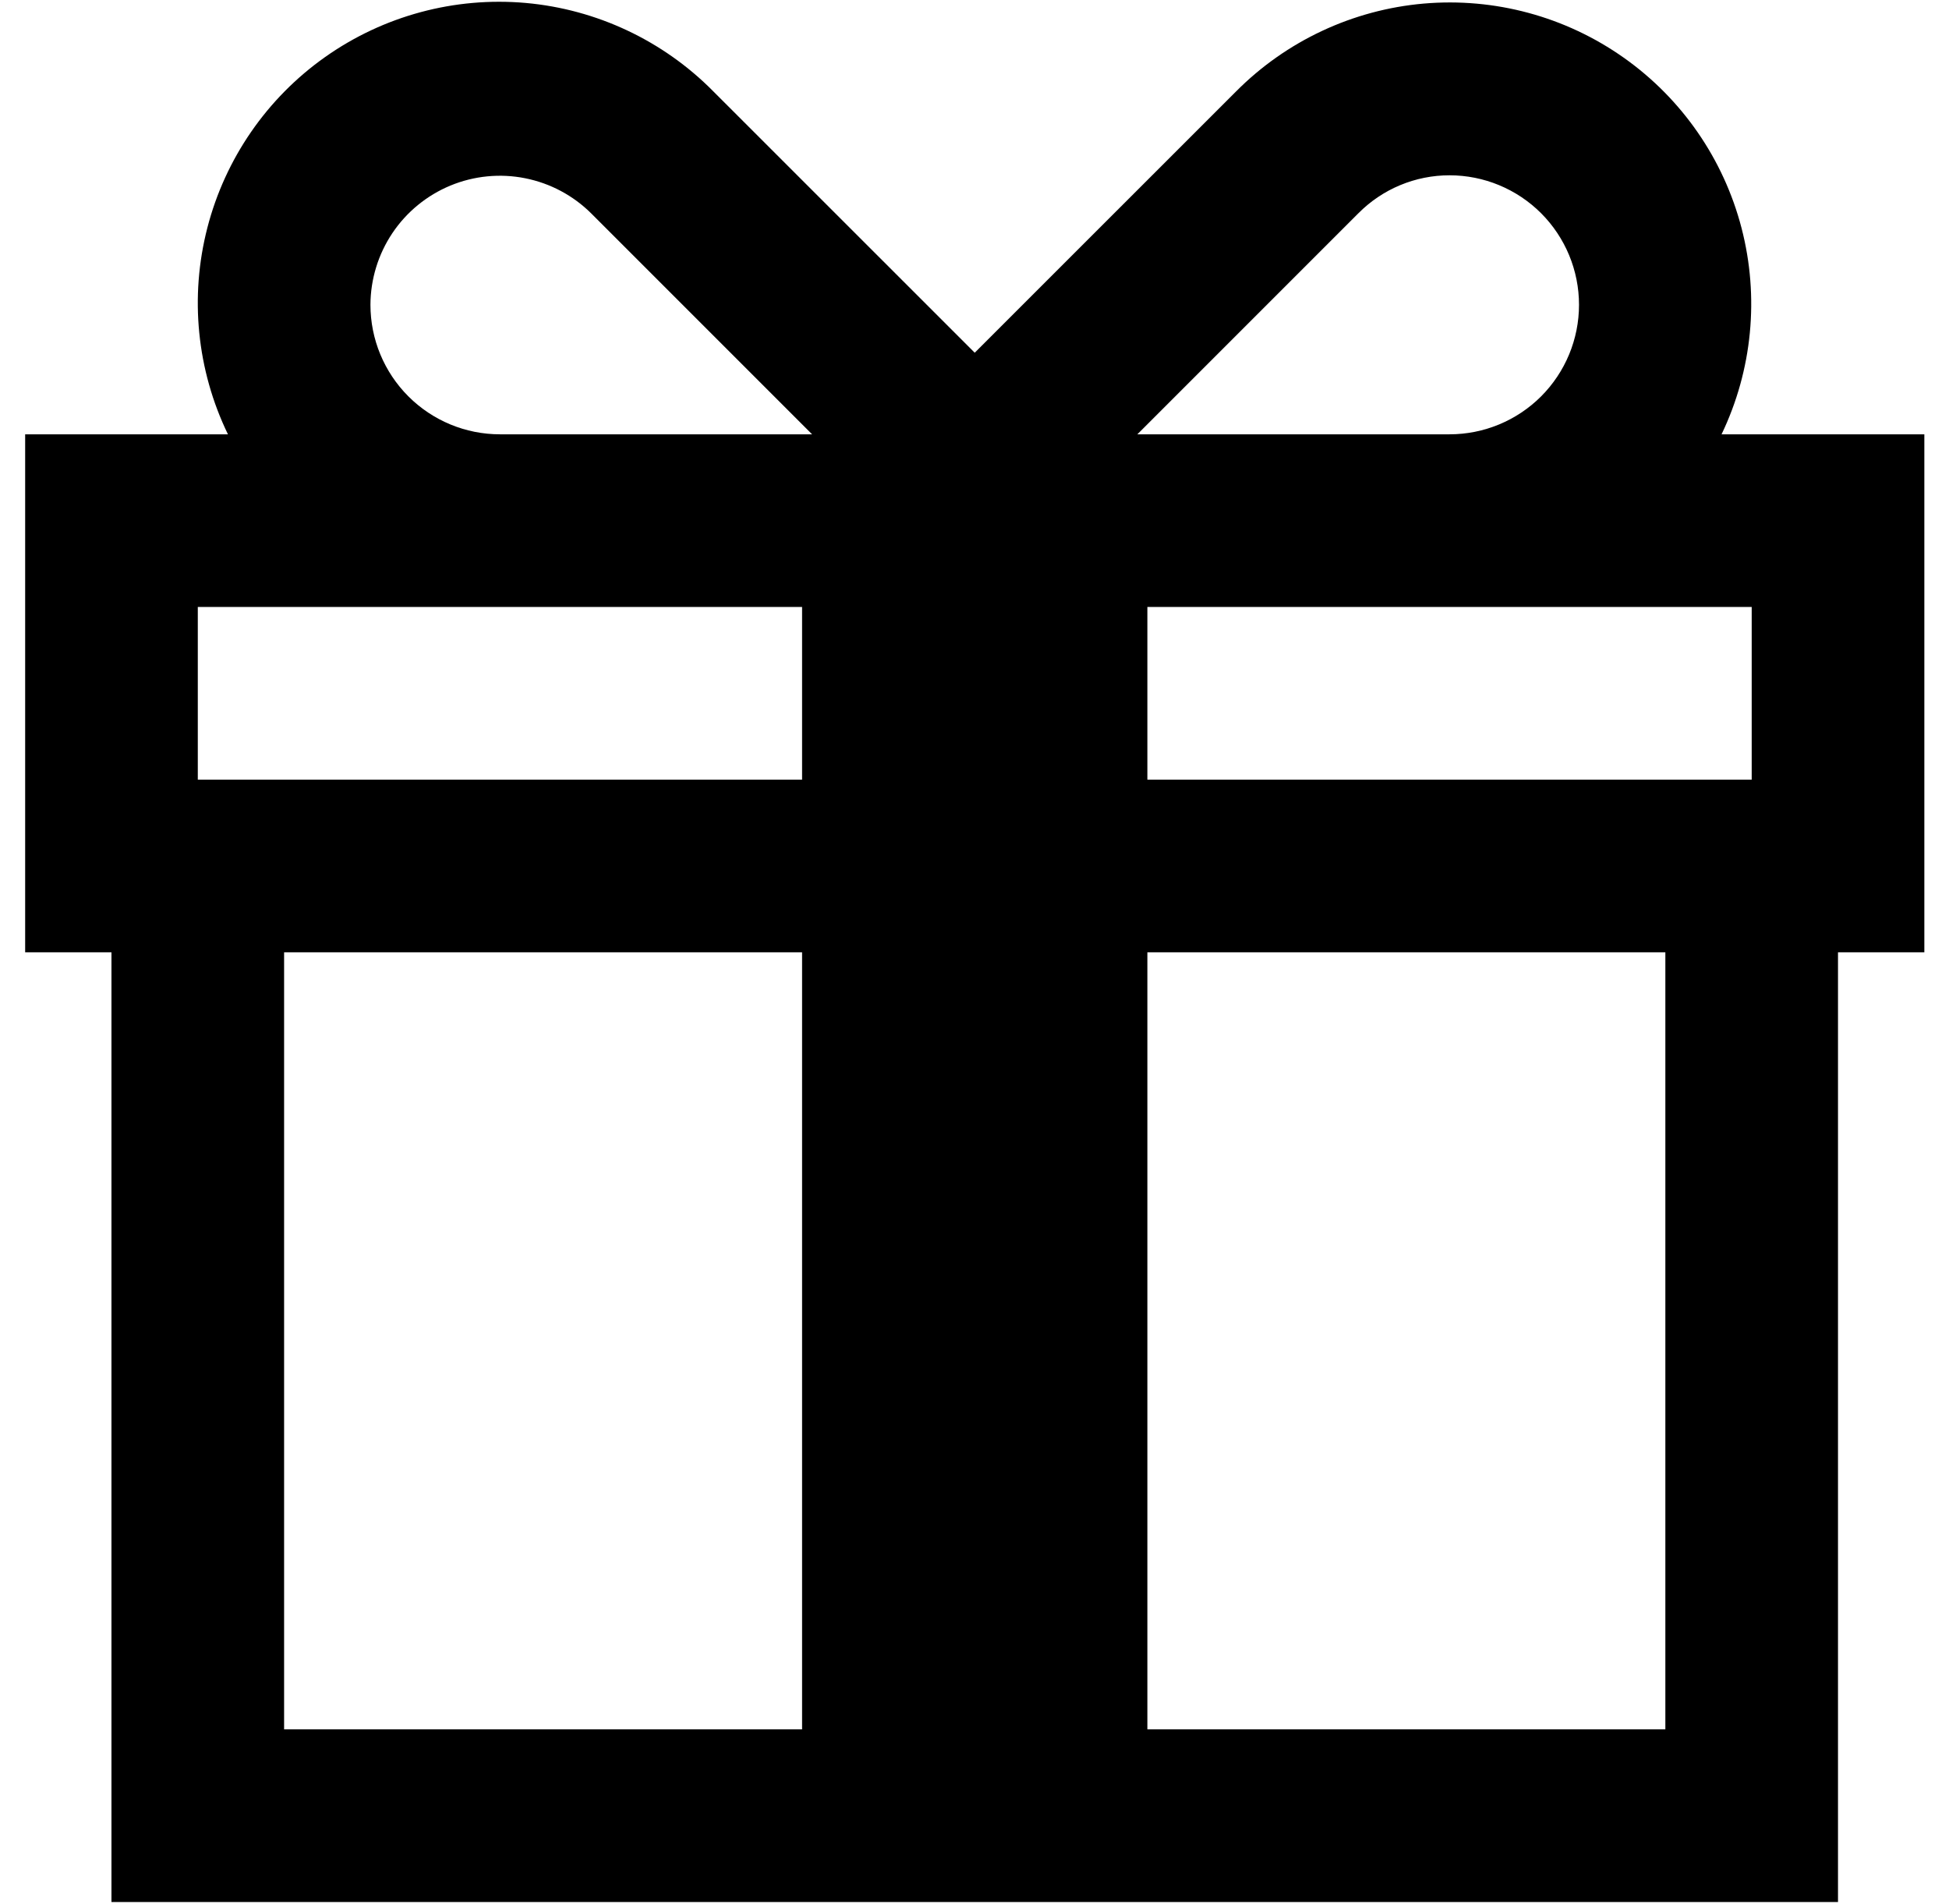
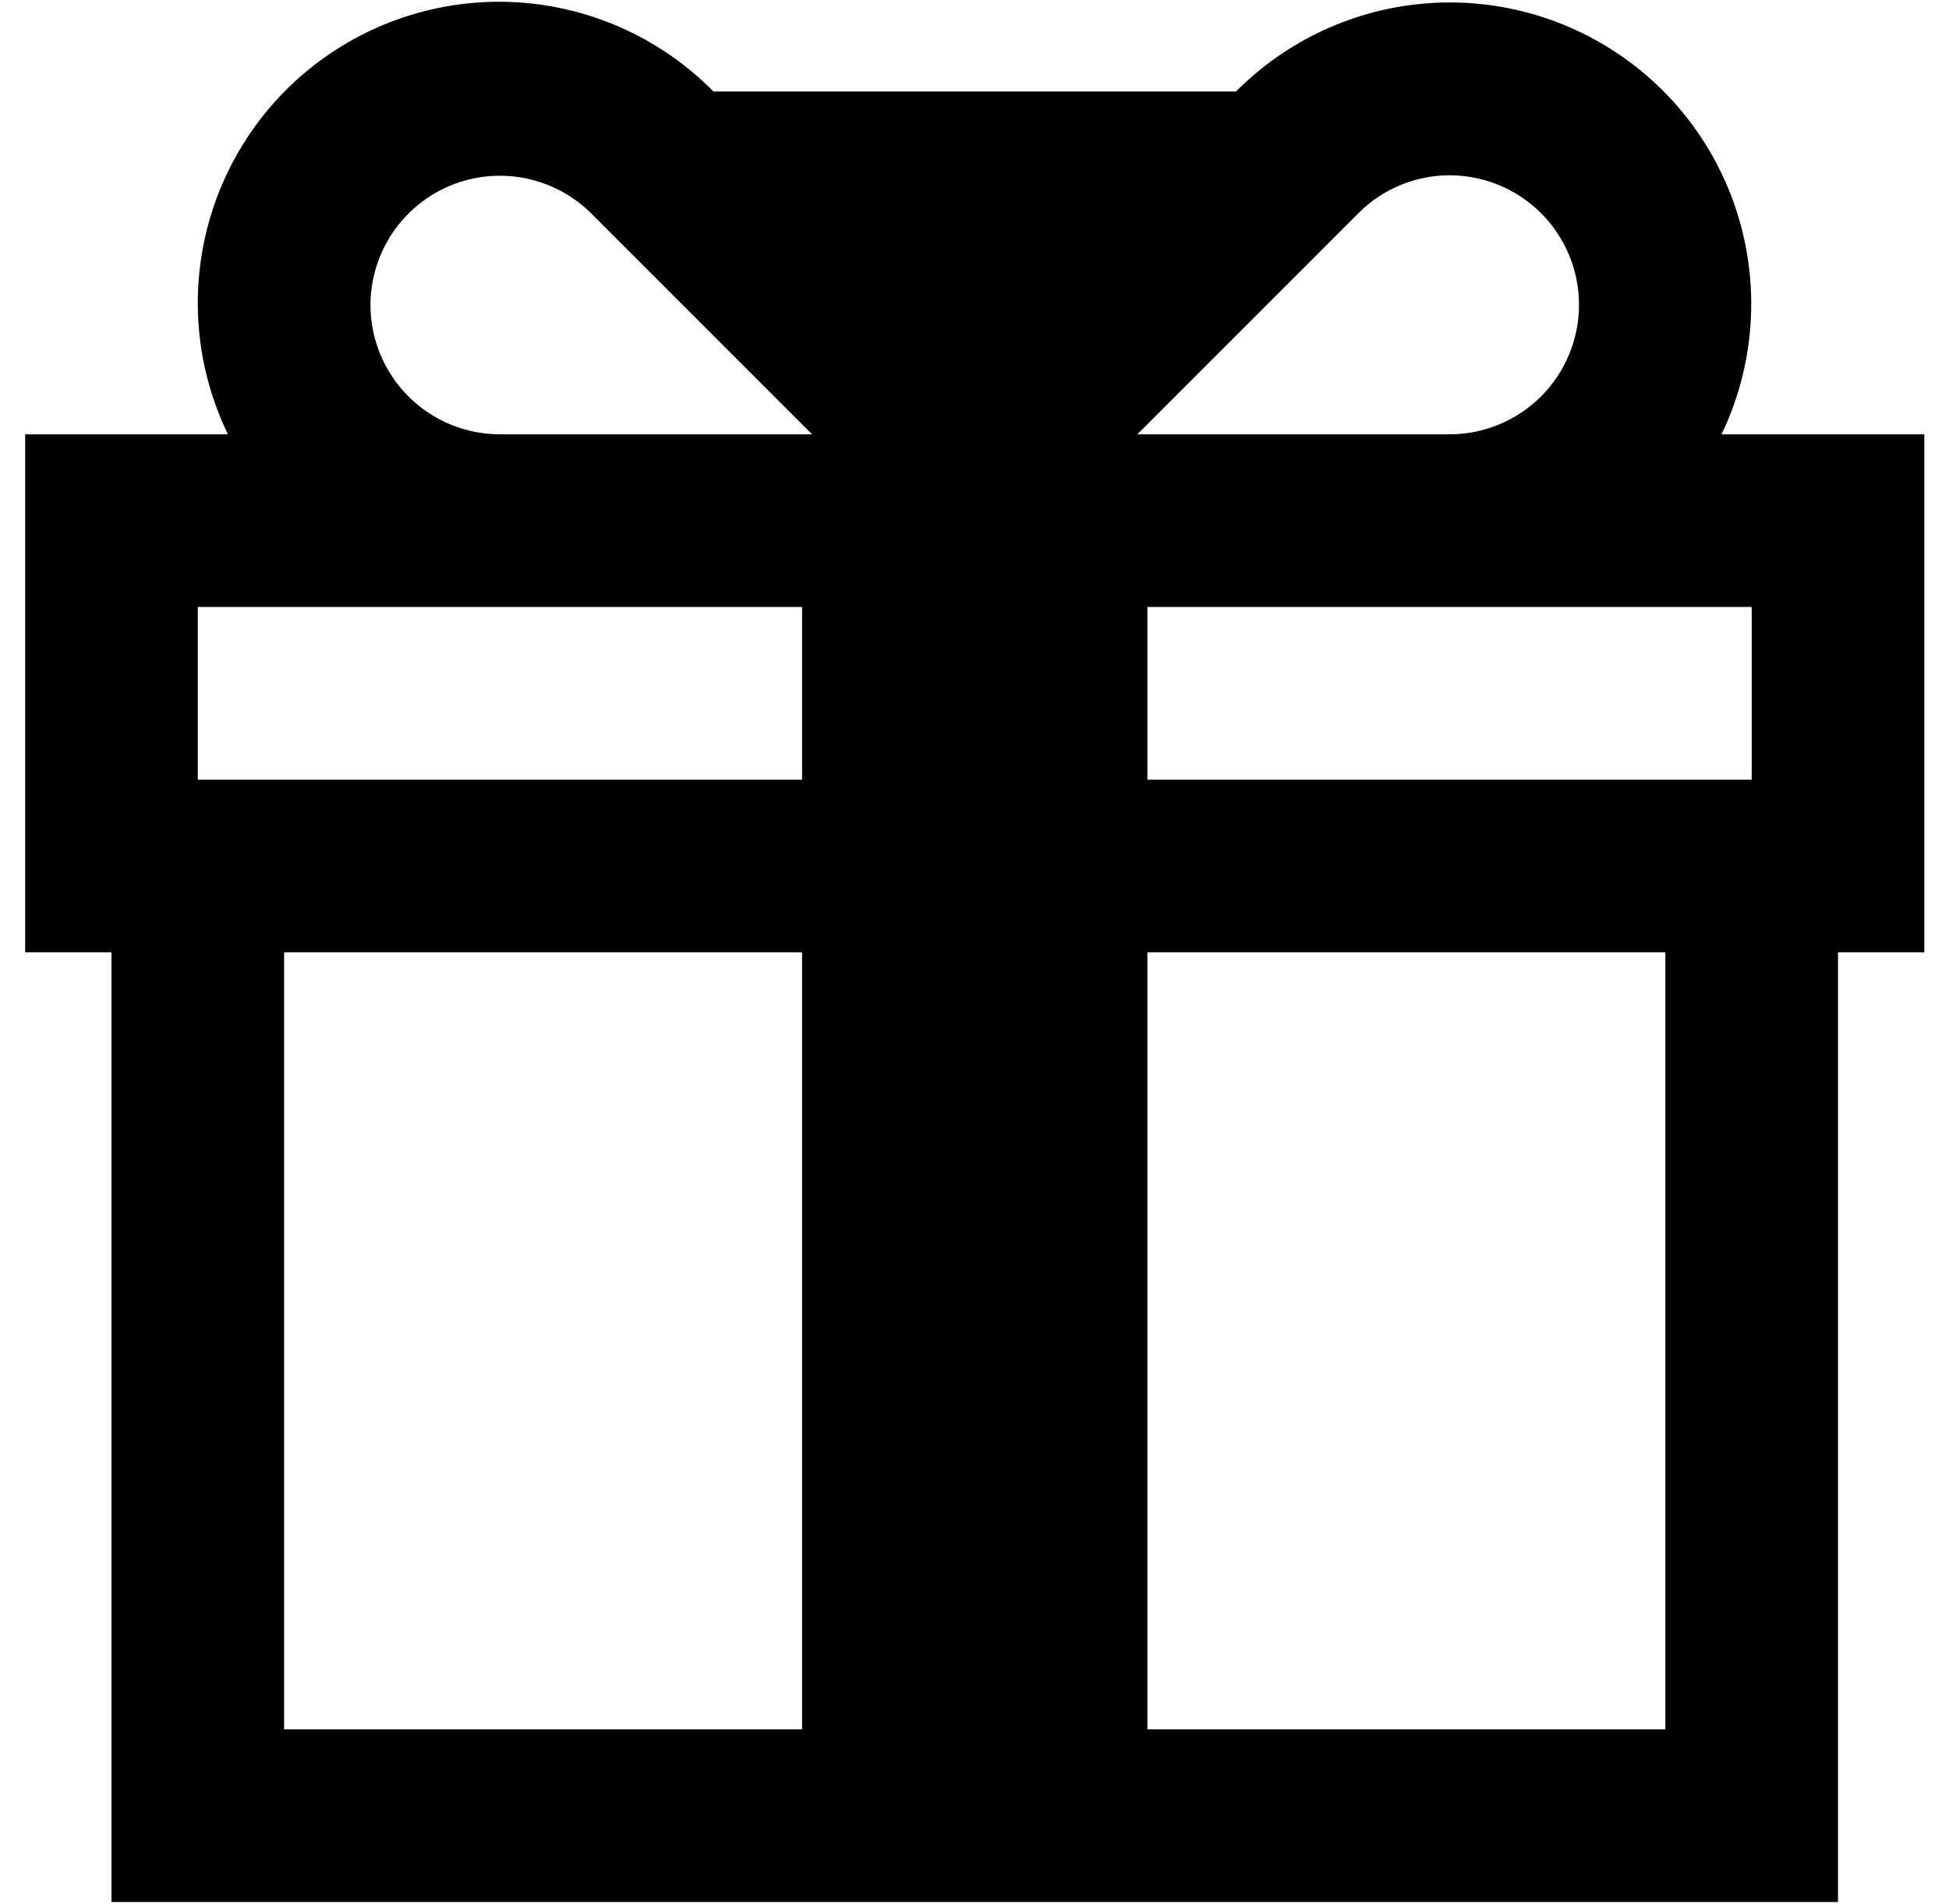
<svg xmlns="http://www.w3.org/2000/svg" viewBox="0 0 43 42">
-   <path d="M42.456 9.581H37.982C38.662 8.164 38.818 6.552 38.423 5.031C38.028 3.51 37.107 2.178 35.823 1.272C34.539 0.365 32.976 -0.057 31.41 0.079C29.845 0.216 28.378 0.903 27.27 2.018L21.505 7.781L15.74 2.018C14.634 0.897 13.166 0.205 11.598 0.065C10.03 -0.074 8.463 0.348 7.176 1.256C5.89 2.164 4.968 3.5 4.575 5.024C4.181 6.549 4.342 8.164 5.029 9.581H0.555V21.008H2.459V41.959H40.551V21.008H42.456V9.581ZM38.647 17.199H25.314V13.39H38.647V17.199ZM29.967 4.707C30.231 4.441 30.544 4.229 30.89 4.085C31.235 3.941 31.606 3.867 31.98 3.867C32.738 3.867 33.465 4.168 34.001 4.704C34.536 5.24 34.837 5.966 34.837 6.724C34.837 7.482 34.536 8.208 34.001 8.744C33.465 9.28 32.738 9.581 31.98 9.581H25.093L29.967 4.707ZM8.173 6.724C8.175 6.16 8.344 5.609 8.658 5.141C8.972 4.673 9.418 4.309 9.939 4.093C10.46 3.878 11.034 3.822 11.586 3.932C12.139 4.042 12.648 4.313 13.047 4.711L17.917 9.581H11.03C10.272 9.581 9.546 9.28 9.01 8.744C8.474 8.208 8.173 7.482 8.173 6.724ZM4.364 13.39H17.696V17.199H4.364V13.39ZM6.268 21.008H17.696V38.15H6.268V21.008ZM36.742 38.15H25.314V21.008H36.742V38.15Z" fill="currentColor" />
+   <path d="M42.456 9.581H37.982C38.662 8.164 38.818 6.552 38.423 5.031C38.028 3.51 37.107 2.178 35.823 1.272C34.539 0.365 32.976 -0.057 31.41 0.079C29.845 0.216 28.378 0.903 27.27 2.018L15.74 2.018C14.634 0.897 13.166 0.205 11.598 0.065C10.03 -0.074 8.463 0.348 7.176 1.256C5.89 2.164 4.968 3.5 4.575 5.024C4.181 6.549 4.342 8.164 5.029 9.581H0.555V21.008H2.459V41.959H40.551V21.008H42.456V9.581ZM38.647 17.199H25.314V13.39H38.647V17.199ZM29.967 4.707C30.231 4.441 30.544 4.229 30.89 4.085C31.235 3.941 31.606 3.867 31.98 3.867C32.738 3.867 33.465 4.168 34.001 4.704C34.536 5.24 34.837 5.966 34.837 6.724C34.837 7.482 34.536 8.208 34.001 8.744C33.465 9.28 32.738 9.581 31.98 9.581H25.093L29.967 4.707ZM8.173 6.724C8.175 6.16 8.344 5.609 8.658 5.141C8.972 4.673 9.418 4.309 9.939 4.093C10.46 3.878 11.034 3.822 11.586 3.932C12.139 4.042 12.648 4.313 13.047 4.711L17.917 9.581H11.03C10.272 9.581 9.546 9.28 9.01 8.744C8.474 8.208 8.173 7.482 8.173 6.724ZM4.364 13.39H17.696V17.199H4.364V13.39ZM6.268 21.008H17.696V38.15H6.268V21.008ZM36.742 38.15H25.314V21.008H36.742V38.15Z" fill="currentColor" />
</svg>